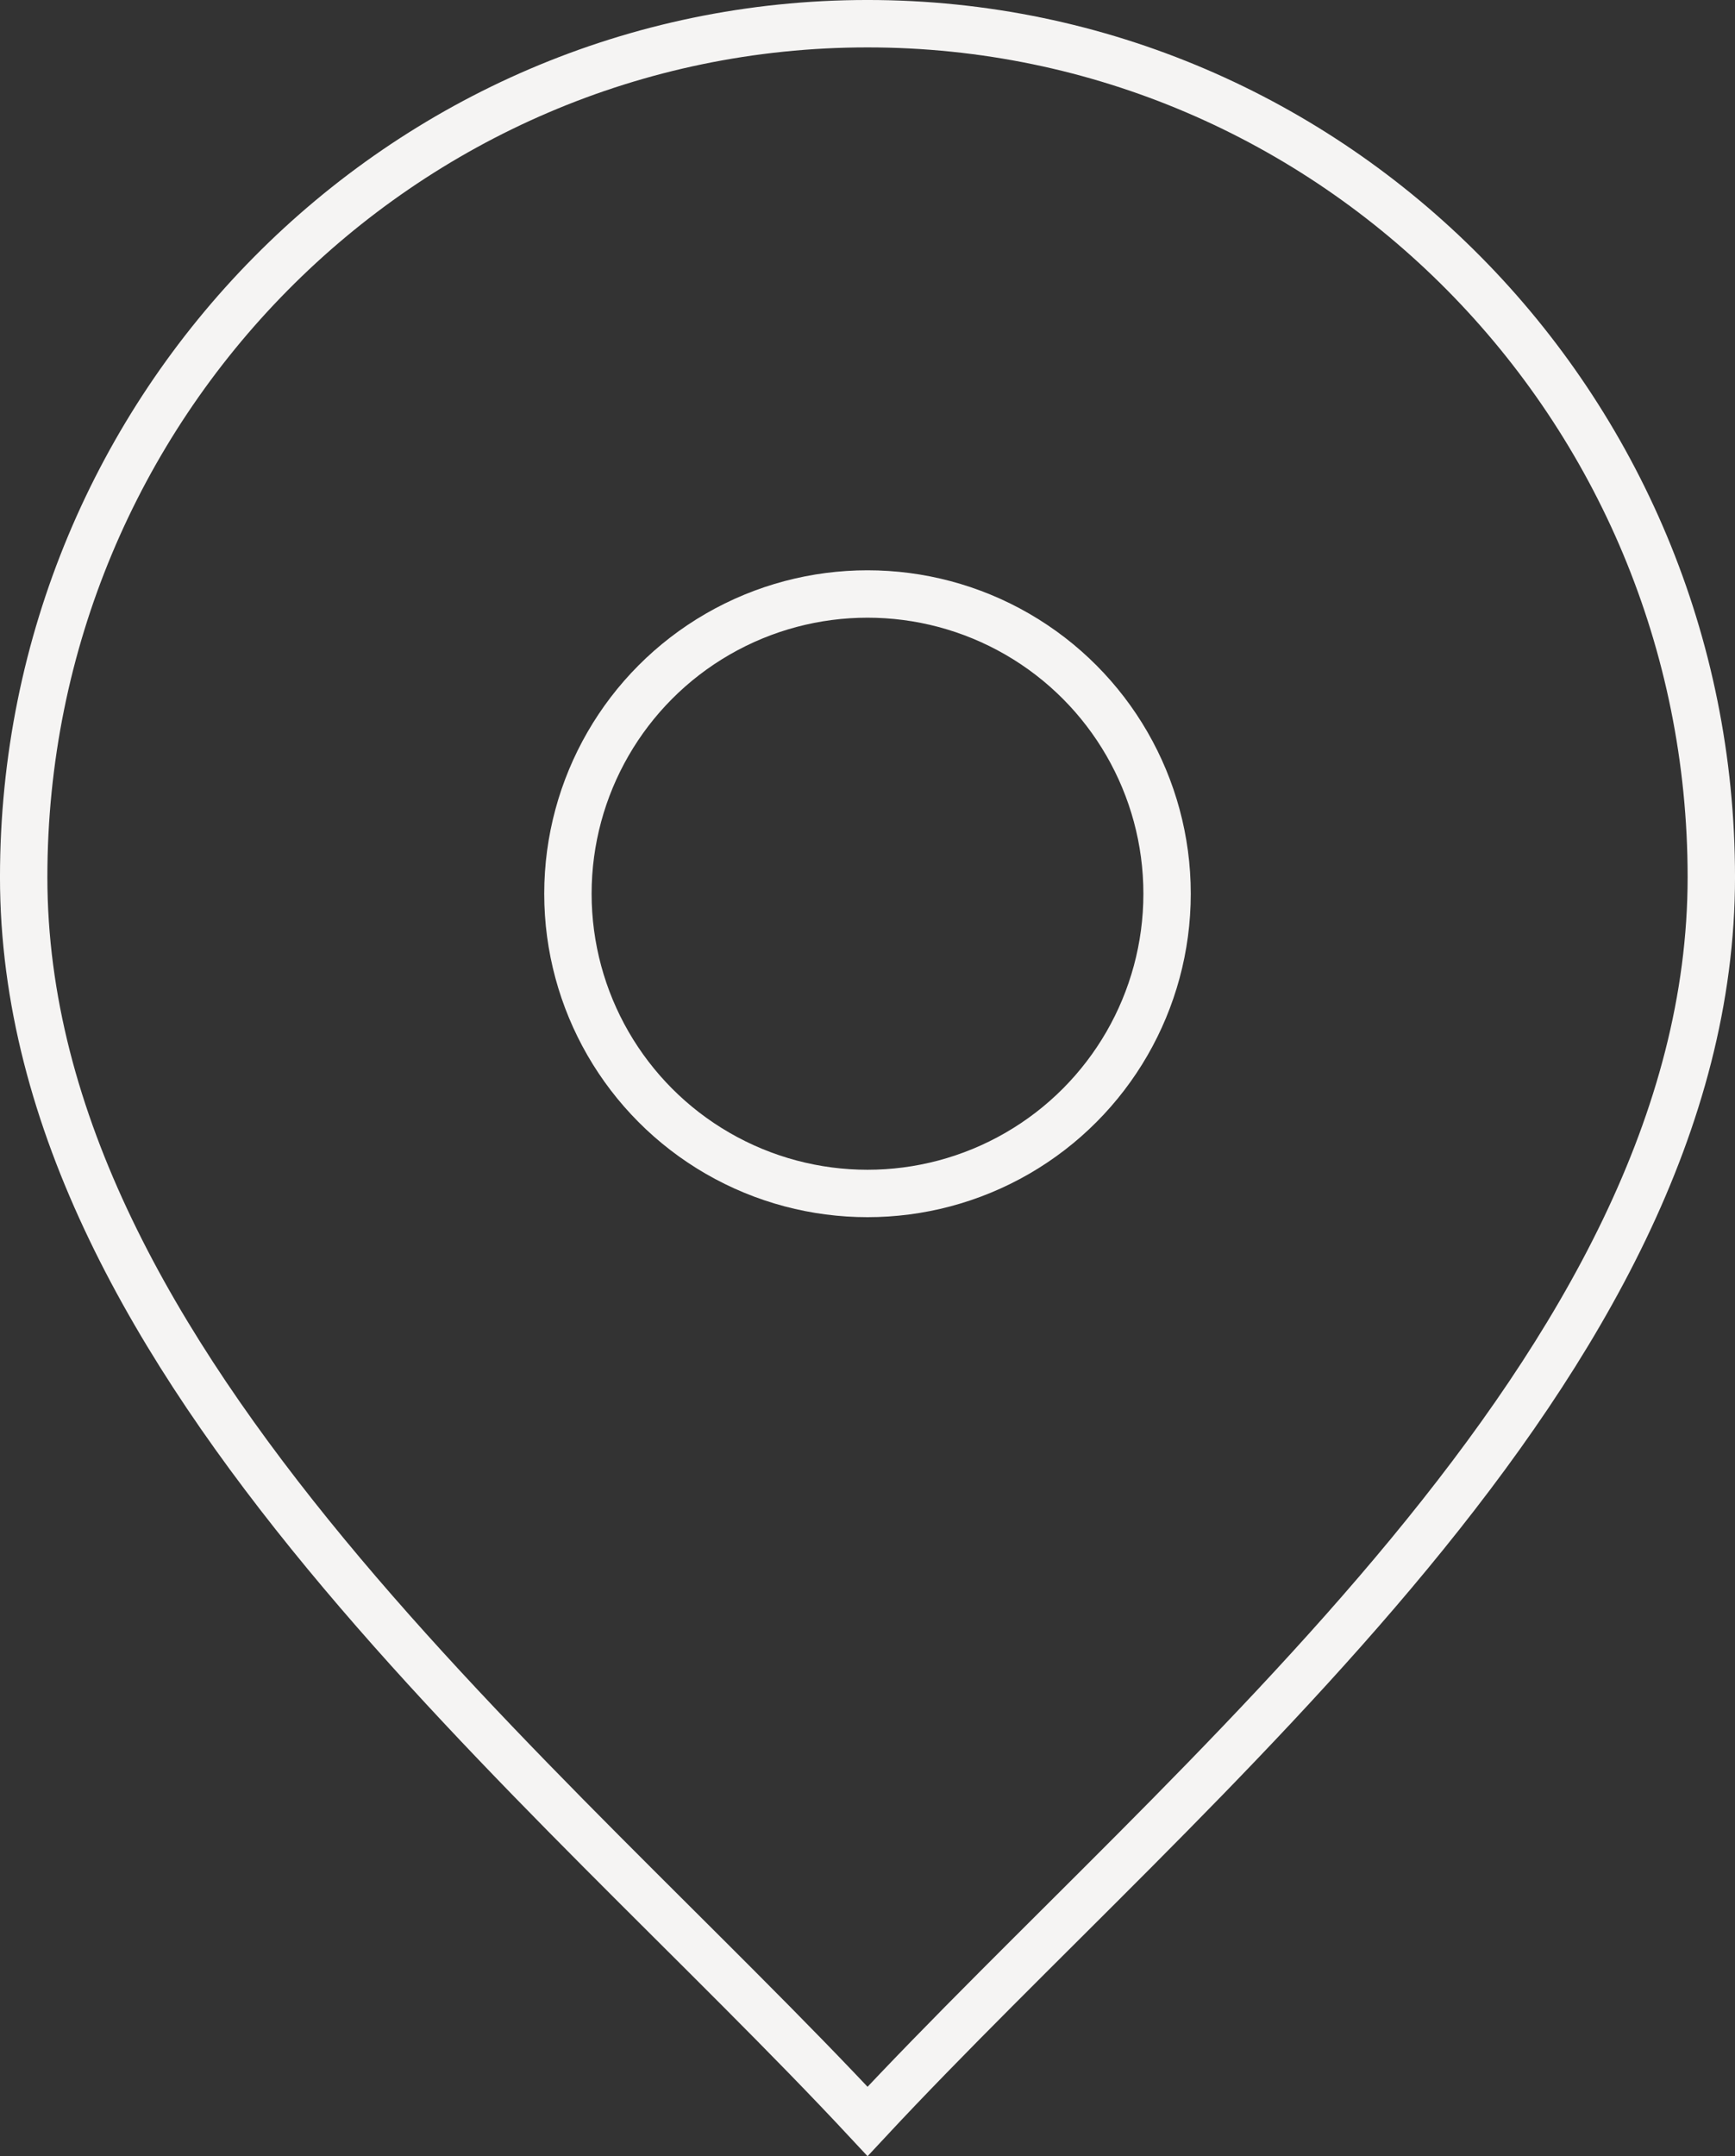
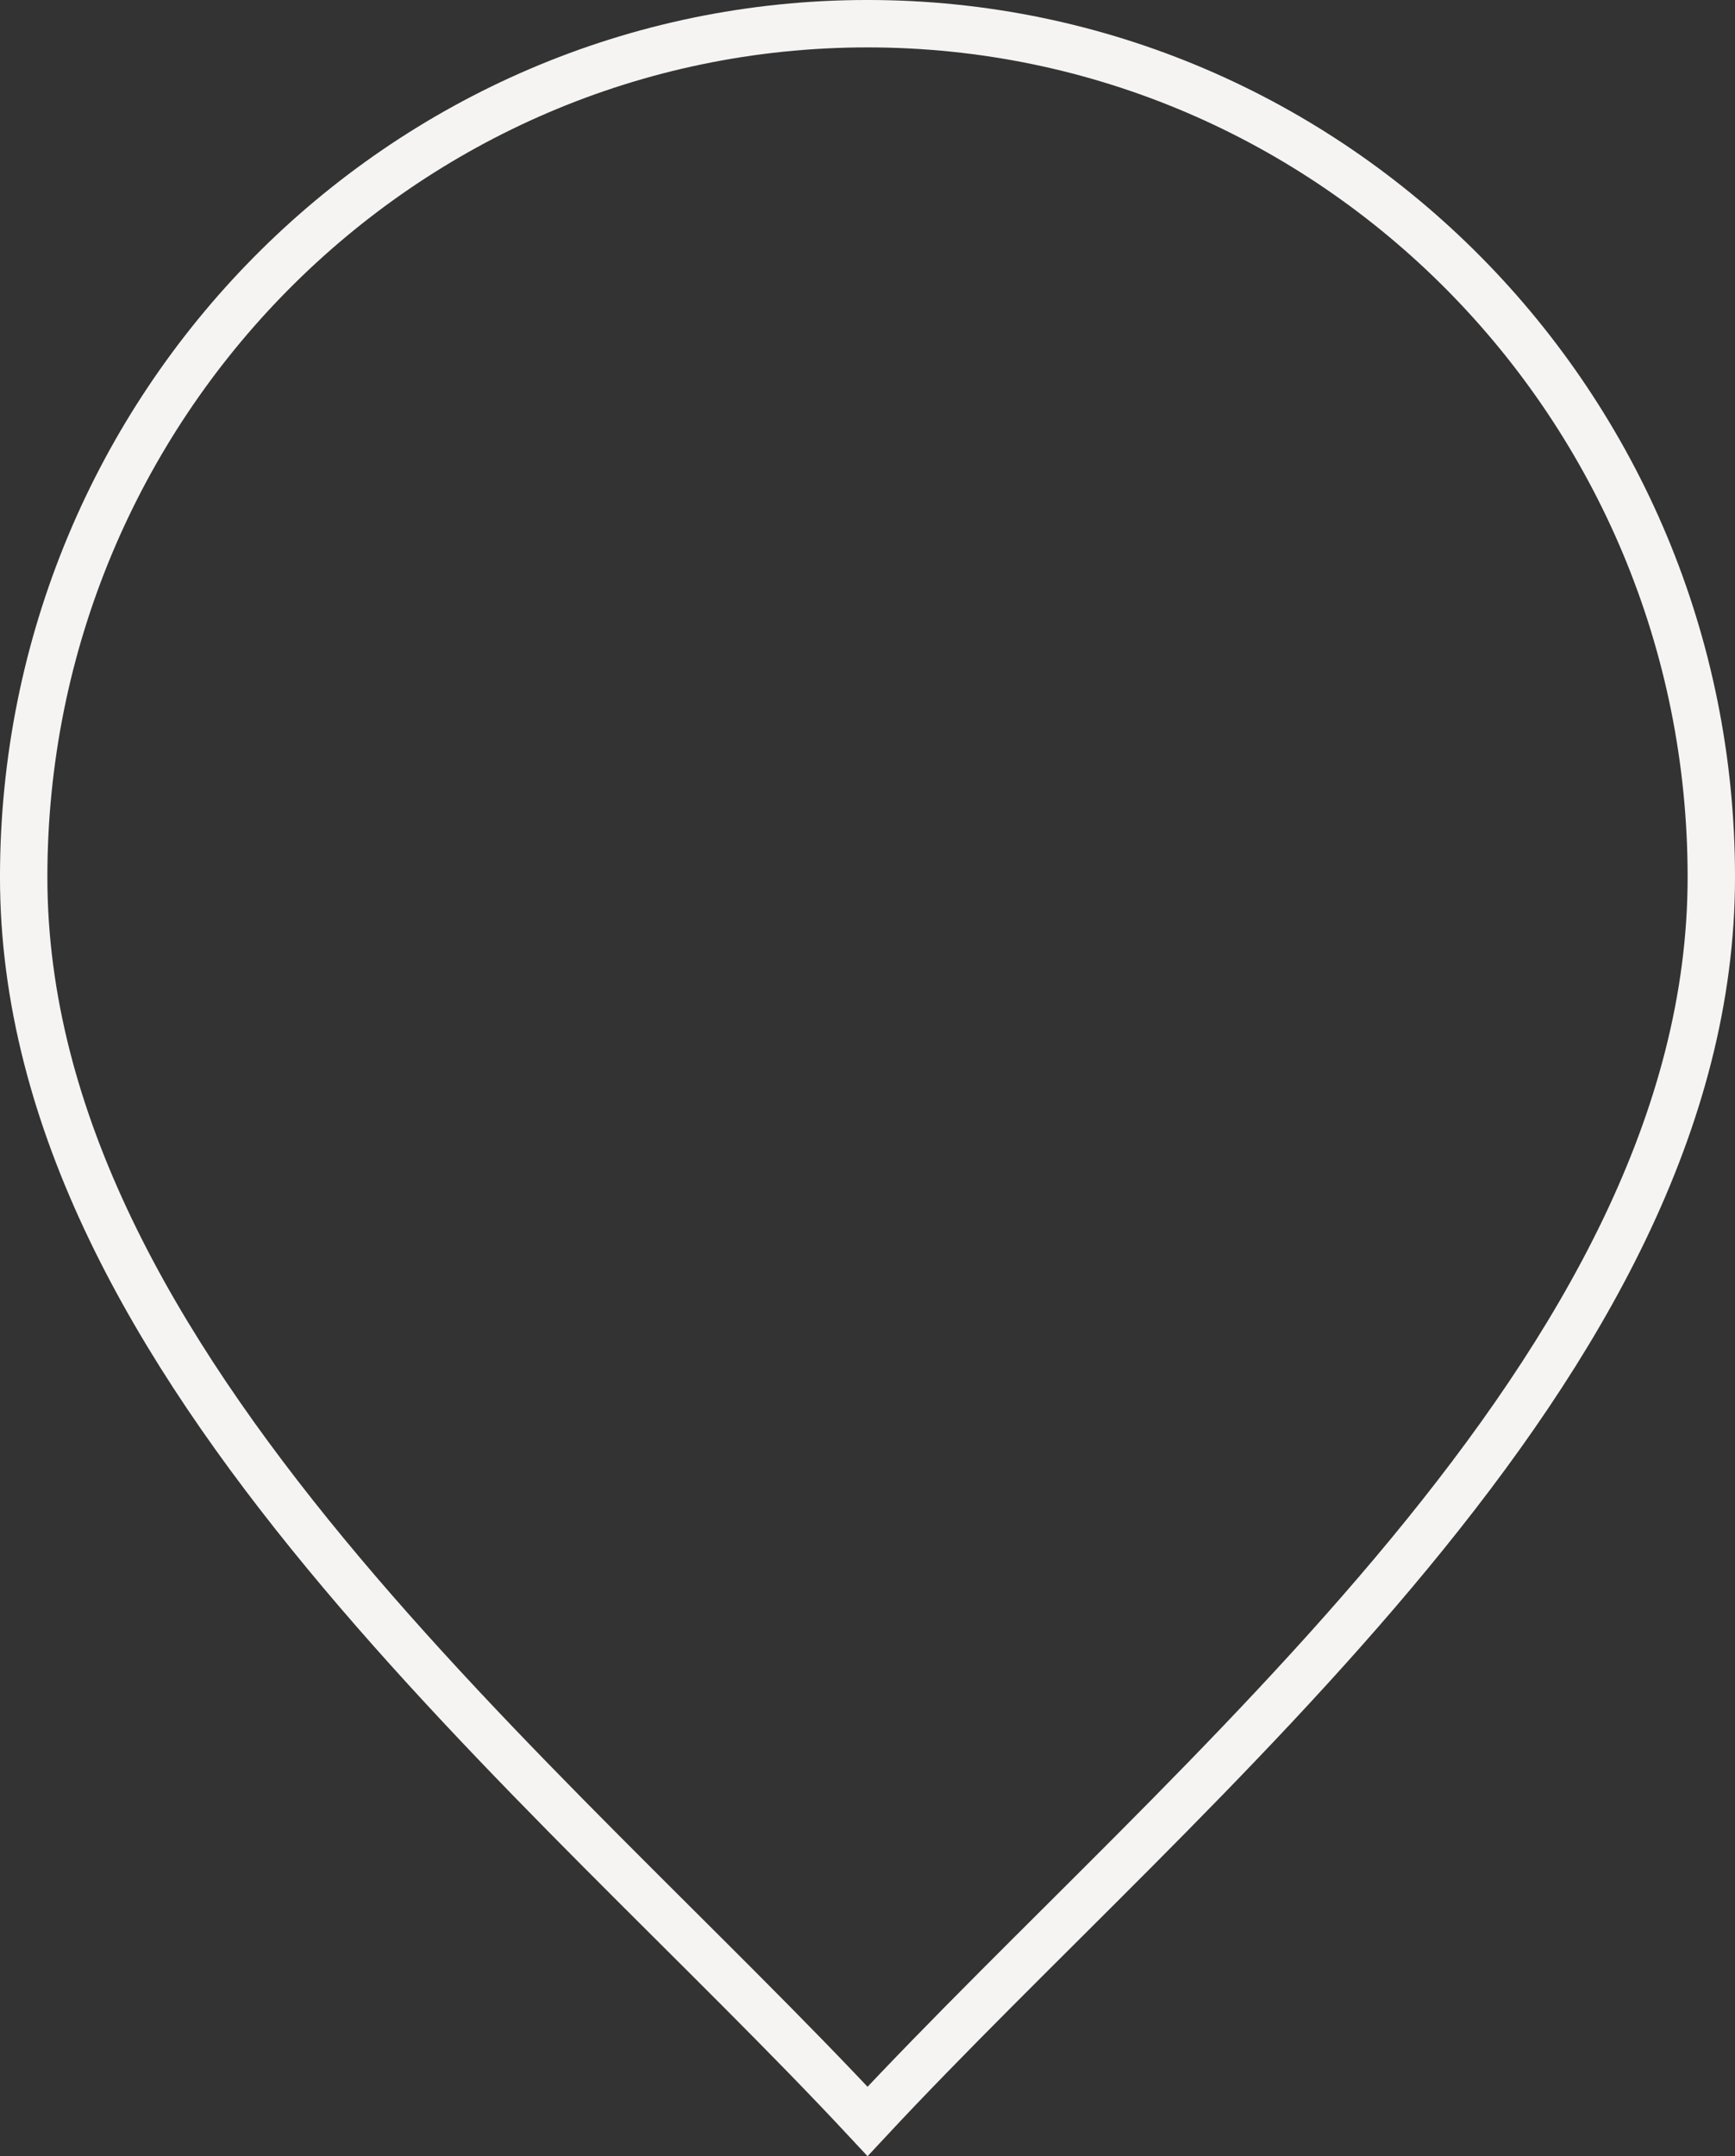
<svg xmlns="http://www.w3.org/2000/svg" xml:space="preserve" width="18.603mm" height="23.107mm" version="1.1" style="shape-rendering:geometricPrecision; text-rendering:geometricPrecision; image-rendering:optimizeQuality; fill-rule:evenodd; clip-rule:evenodd" viewBox="0 0 609.6 757.19">
  <rect x="0" y="0" width="609.6" height="757.19" fill="#333333" stroke="none" />
  <defs>
    <style type="text/css"> .str0 {stroke:#F5F4F3;stroke-width:16.65;stroke-miterlimit:22.926} .fil0 {fill:none} </style>
  </defs>
  <g id="Слой_x0020_1">
    <g id="_105553331790976">
-       <path class="fil0 str0" d="M304.8 8.32c163.74,0 296.48,134.18 296.48,299.7 0,171.57 -184.27,316.53 -296.46,436.96 -112.22,-120.45 -296.5,-265.39 -296.5,-436.96 0,-165.52 132.74,-299.7 296.48,-299.7z" />
-       <circle class="fil0 str0" cx="304.8" cy="313.85" r="105.26" />
+       <path class="fil0 str0" d="M304.8 8.32c163.74,0 296.48,134.18 296.48,299.7 0,171.57 -184.27,316.53 -296.46,436.96 -112.22,-120.45 -296.5,-265.39 -296.5,-436.96 0,-165.52 132.74,-299.7 296.48,-299.7" />
    </g>
  </g>
</svg>